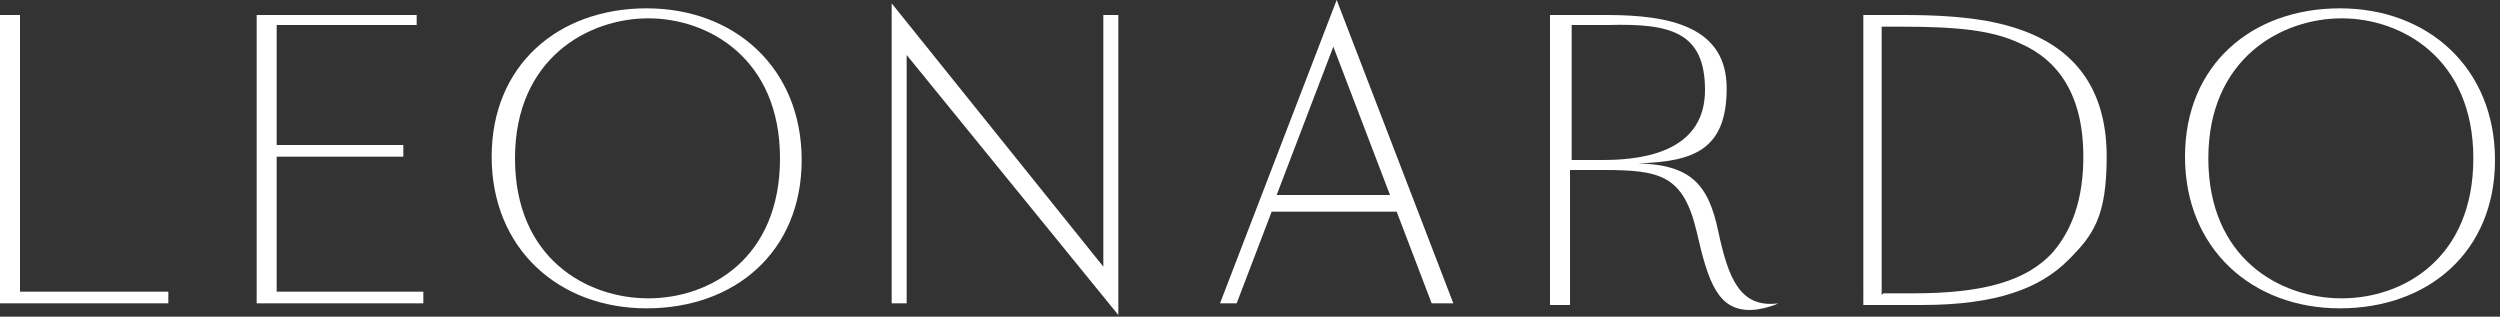
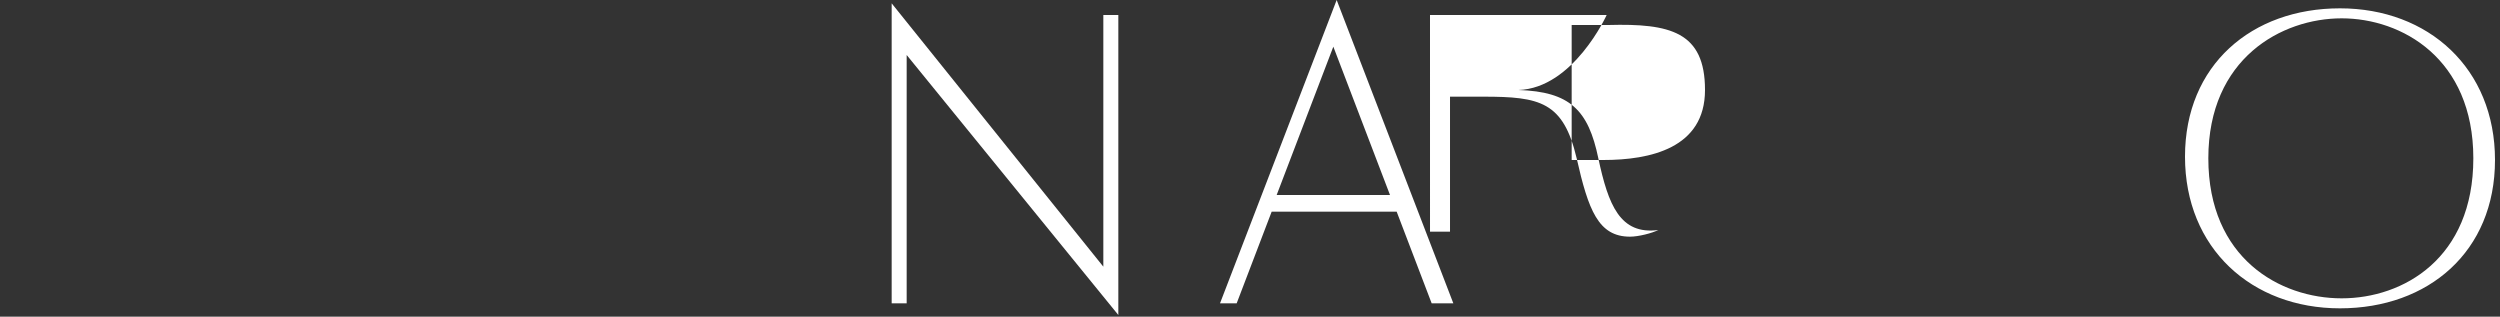
<svg xmlns="http://www.w3.org/2000/svg" id="Layer_1" version="1.1" viewBox="0 0 150 19">
  <rect x="0" y="0" width="150" height="19" fill="#333333" stroke="none" />
  <defs>
    <style>
      .st0 {
        fill: #fff;
      }
    </style>
  </defs>
-   <polygon class="st0" points="1.2 .9 1.2 17.5 10.1 17.5 10.1 18.2 0 18.2 0 .9 1.2 .9" />
-   <polygon class="st0" points="15.4 .9 25 .9 25 1.5 16.6 1.5 16.6 8.7 24.2 8.7 24.2 9.4 16.6 9.4 16.6 17.5 25.4 17.5 25.4 18.2 15.4 18.2 15.4 .9" />
-   <path class="st0" d="M48.1,9.6c0,5.5-4,8.9-9.3,8.9s-9.3-3.6-9.3-9.1S33.5.5,38.8.5s9.3,3.6,9.3,9.1M46.8,9.5c0-6-4.3-8.4-7.9-8.4s-8,2.4-8,8.4,4.3,8.4,8,8.4,7.9-2.4,7.9-8.4" />
  <polygon class="st0" points="67.1 .9 67.1 18.9 54.4 3.3 54.4 18.2 53.5 18.2 53.5 .2 66.2 16 66.2 .9 67.1 .9" />
  <path class="st0" d="M83.8,12.7h-7.5l-2.1,5.5h-1L80.2,0l7,18.2h-1.3s-2.1-5.5-2.1-5.5ZM76.7,11.7h6.7l-3.4-8.9-3.4,8.9h.1Z" />
-   <path class="st0" d="M96.4.9c3.8,0,7.2.7,7.2,4.4s-2,4.4-5.3,4.5c3.1.1,4.2,1.2,4.8,4.1.6,2.8,1.3,4.6,3.6,4.3h0c-.4.2-1.2.4-1.7.4-1.9,0-2.5-1.6-3.2-4.7-.8-3.4-2.2-3.7-5.6-3.7h-2v8.1h-1.2V.9h3.4ZM94.3,9.6h1.9c2.8,0,6.1-.7,6.1-4.2s-2.1-4-5.8-3.9h-2.2v8.1Z" />
-   <path class="st0" d="M114.2.9c3.8,0,5.9.4,7.6,1.1,3.1,1.3,4.6,3.8,4.6,7.4s-.8,4.7-2.3,6.2c-1.7,1.7-4.3,2.7-8.8,2.7h-3.5V.9h2.4ZM113,17.6h1.8c4.1,0,6.8-.7,8.4-2.5,1.1-1.3,1.8-3.1,1.8-5.7,0-3.7-1.5-5.8-3.8-6.8-1.7-.8-3.8-1-7.2-1h-1.1v16.1l.1-.1Z" />
+   <path class="st0" d="M96.4.9s-2,4.4-5.3,4.5c3.1.1,4.2,1.2,4.8,4.1.6,2.8,1.3,4.6,3.6,4.3h0c-.4.2-1.2.4-1.7.4-1.9,0-2.5-1.6-3.2-4.7-.8-3.4-2.2-3.7-5.6-3.7h-2v8.1h-1.2V.9h3.4ZM94.3,9.6h1.9c2.8,0,6.1-.7,6.1-4.2s-2.1-4-5.8-3.9h-2.2v8.1Z" />
  <path class="st0" d="M149.7,9.6c0,5.5-4,8.9-9.3,8.9s-9.3-3.6-9.3-9.1,4-8.9,9.3-8.9,9.3,3.6,9.3,9.1M148.4,9.5c0-6-4.3-8.4-7.9-8.4s-8,2.4-8,8.4,4.3,8.4,8,8.4,7.9-2.4,7.9-8.4" />
</svg>